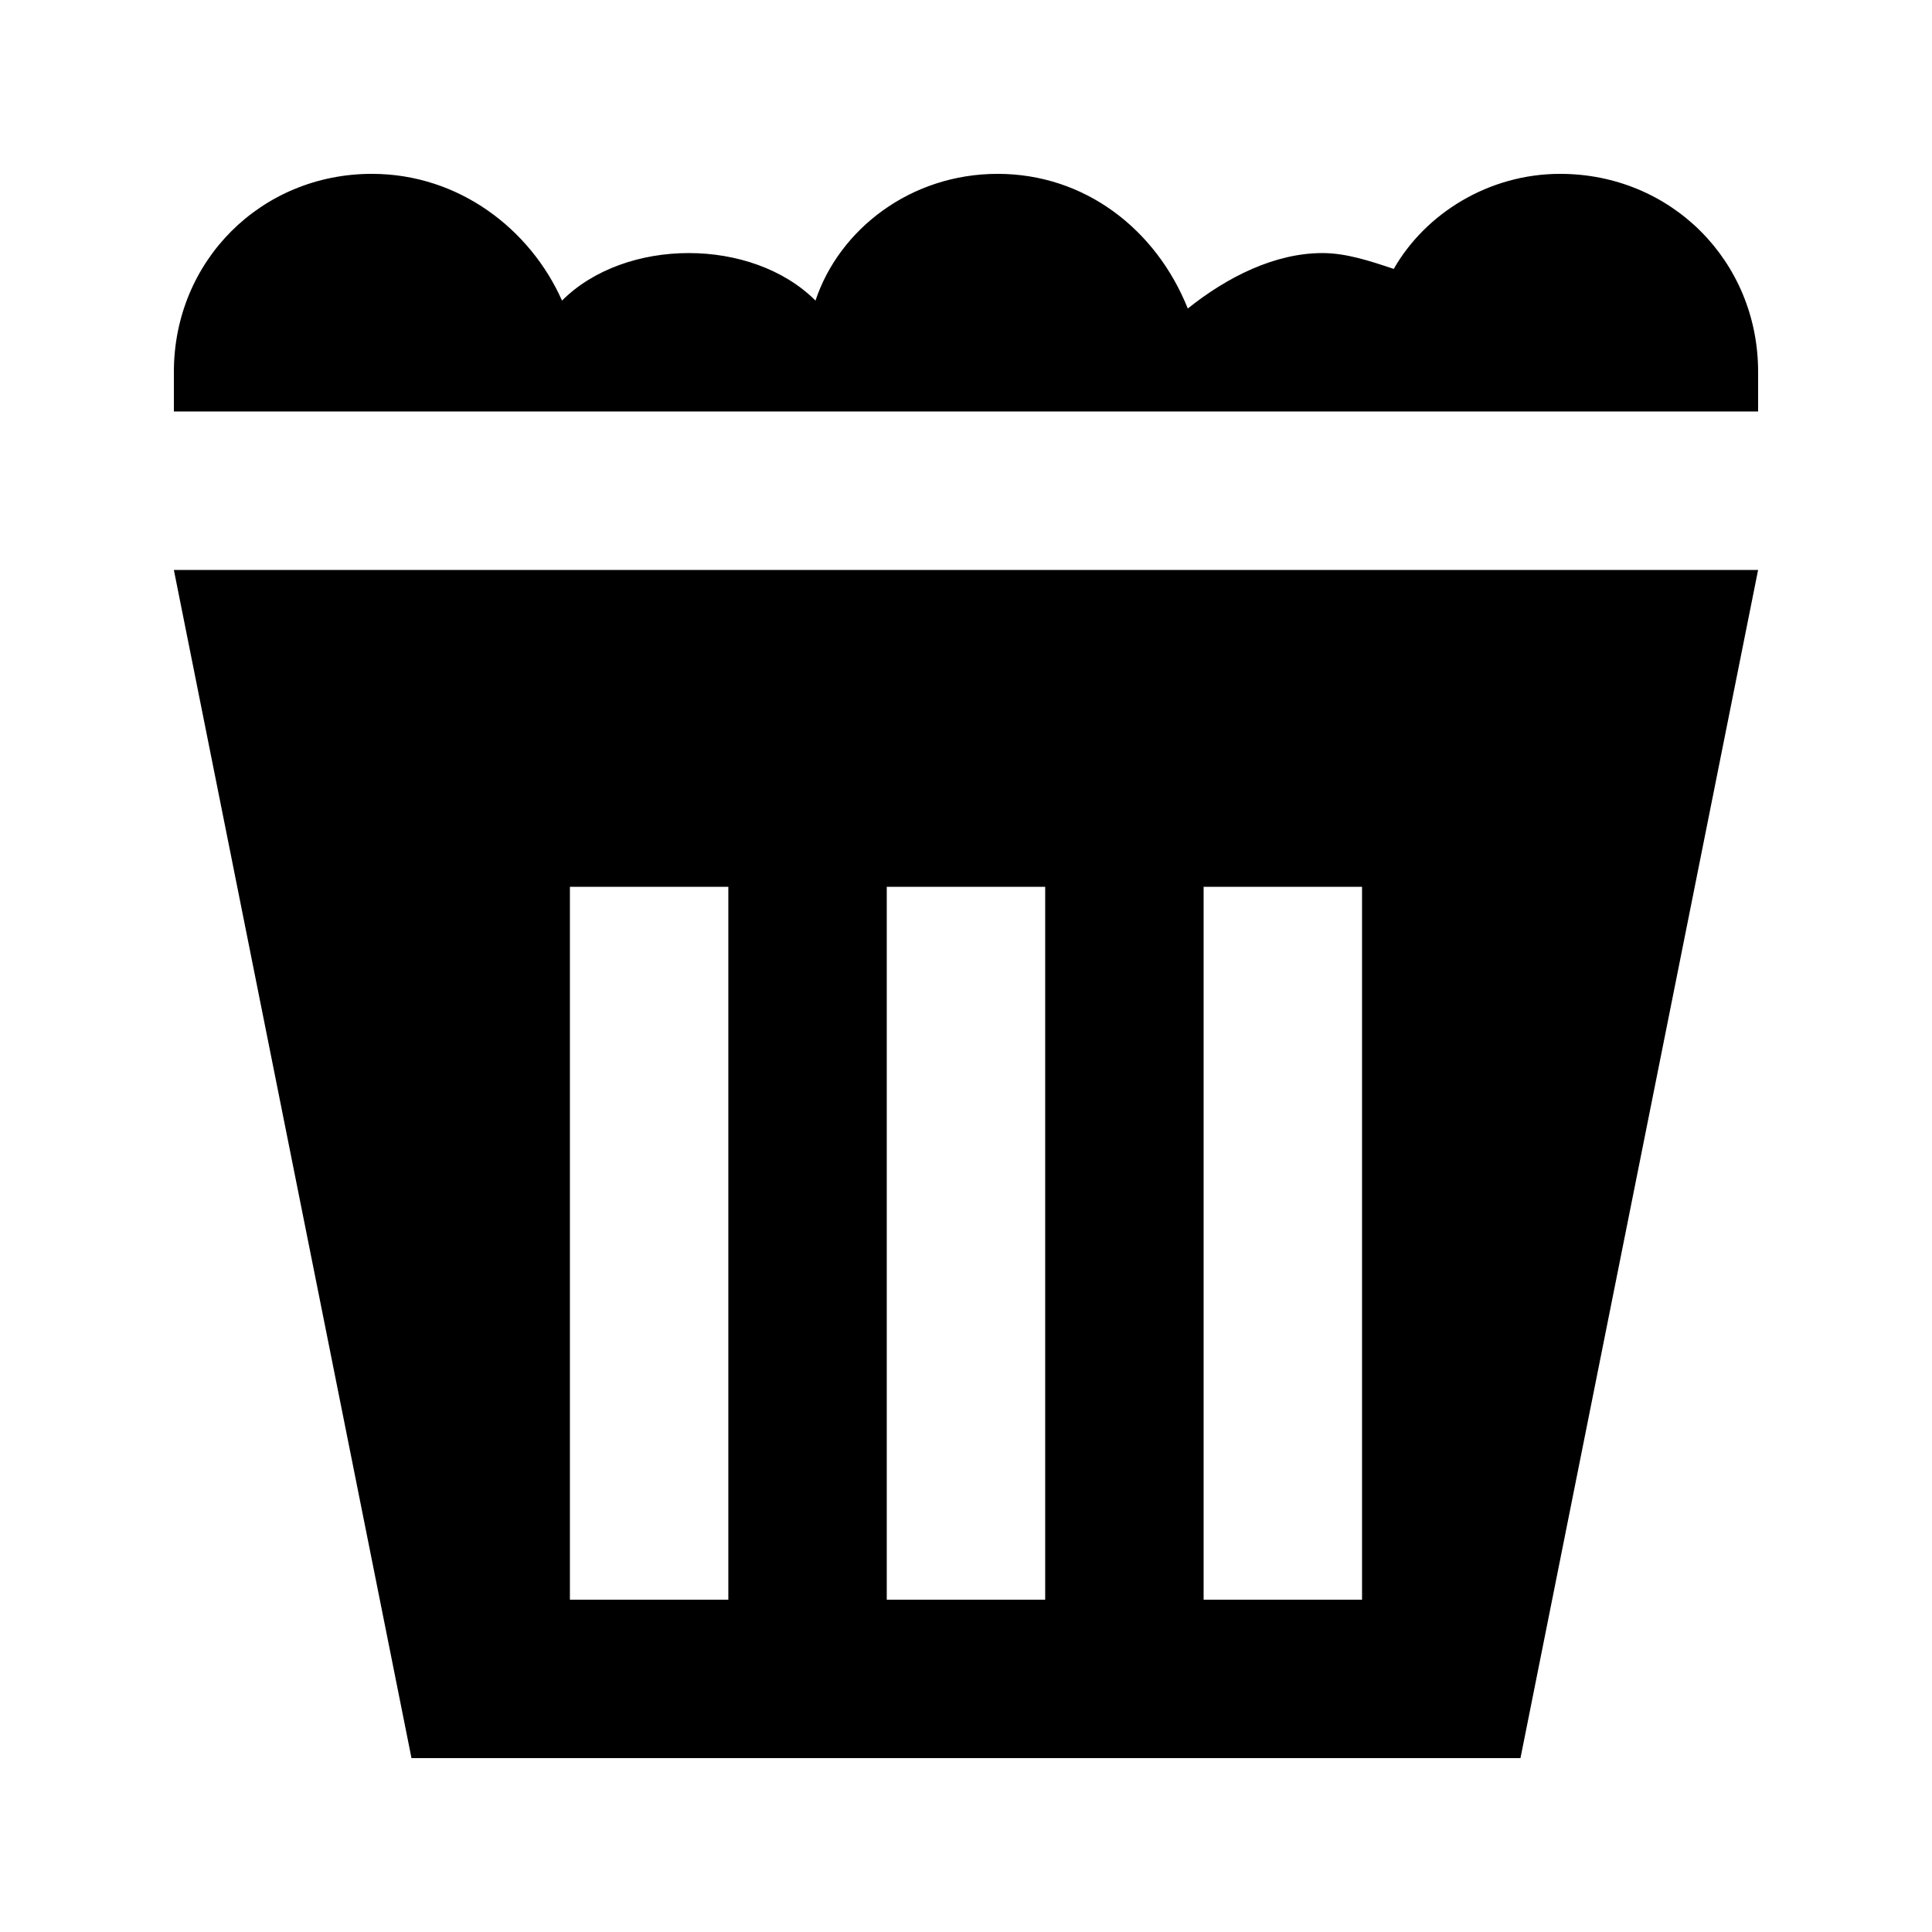
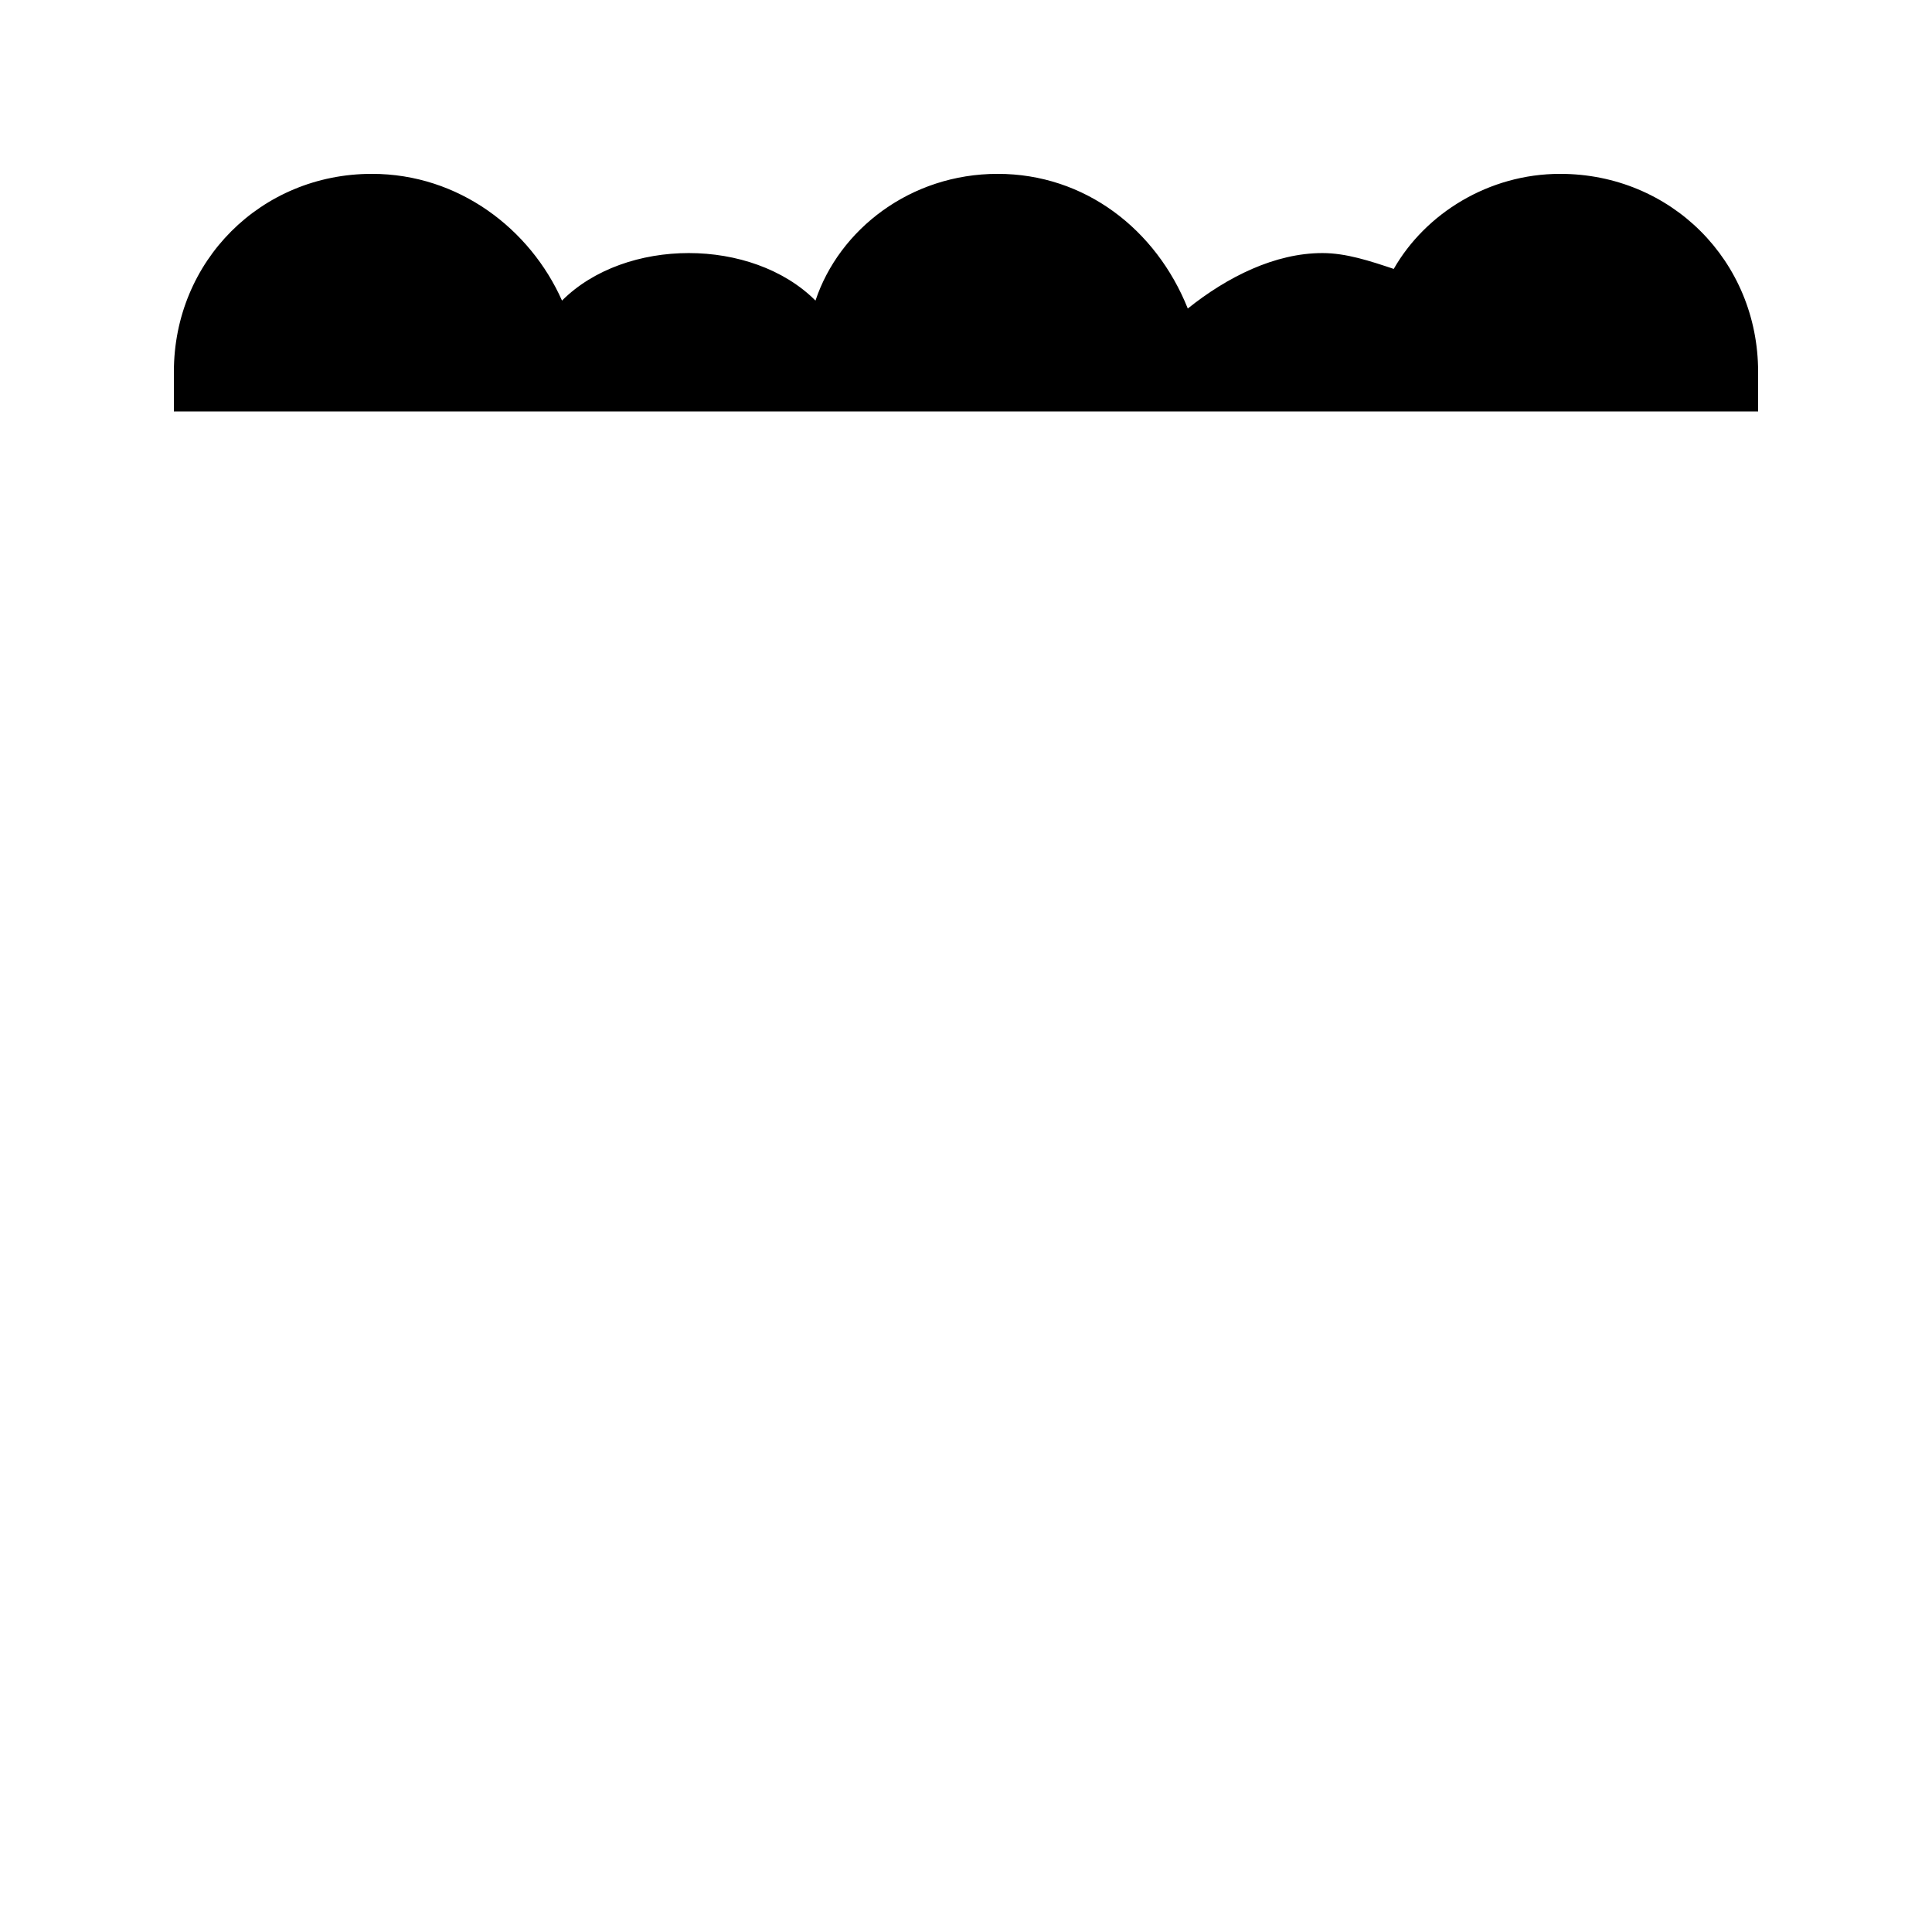
<svg xmlns="http://www.w3.org/2000/svg" fill="#000000" width="800px" height="800px" version="1.1" viewBox="144 144 512 512">
  <g>
    <path d="m609.92 253.05v-10.496c0-29.391-23.09-52.48-52.48-52.48-18.895 0-35.688 10.496-44.082 25.191-6.297-2.102-12.594-4.199-18.895-4.199-12.594 0-25.191 6.297-35.688 14.695-8.398-20.992-27.289-35.688-50.383-35.688-23.09 0-41.984 14.695-48.281 33.586-8.395-8.395-20.988-12.594-33.582-12.594-12.598 0-25.191 4.199-33.59 12.594-8.395-18.891-27.289-33.586-50.379-33.586-29.391 0-52.48 23.09-52.48 52.48v10.496z" />
-     <path d="m253.05 609.92h293.89l62.977-314.88-419.84 0.004zm209.92-230.91h41.984v188.93h-41.984zm-83.969 0h41.984v188.93h-41.984zm-83.969 0h41.984v188.93l-41.984-0.004z" />
  </g>
</svg>